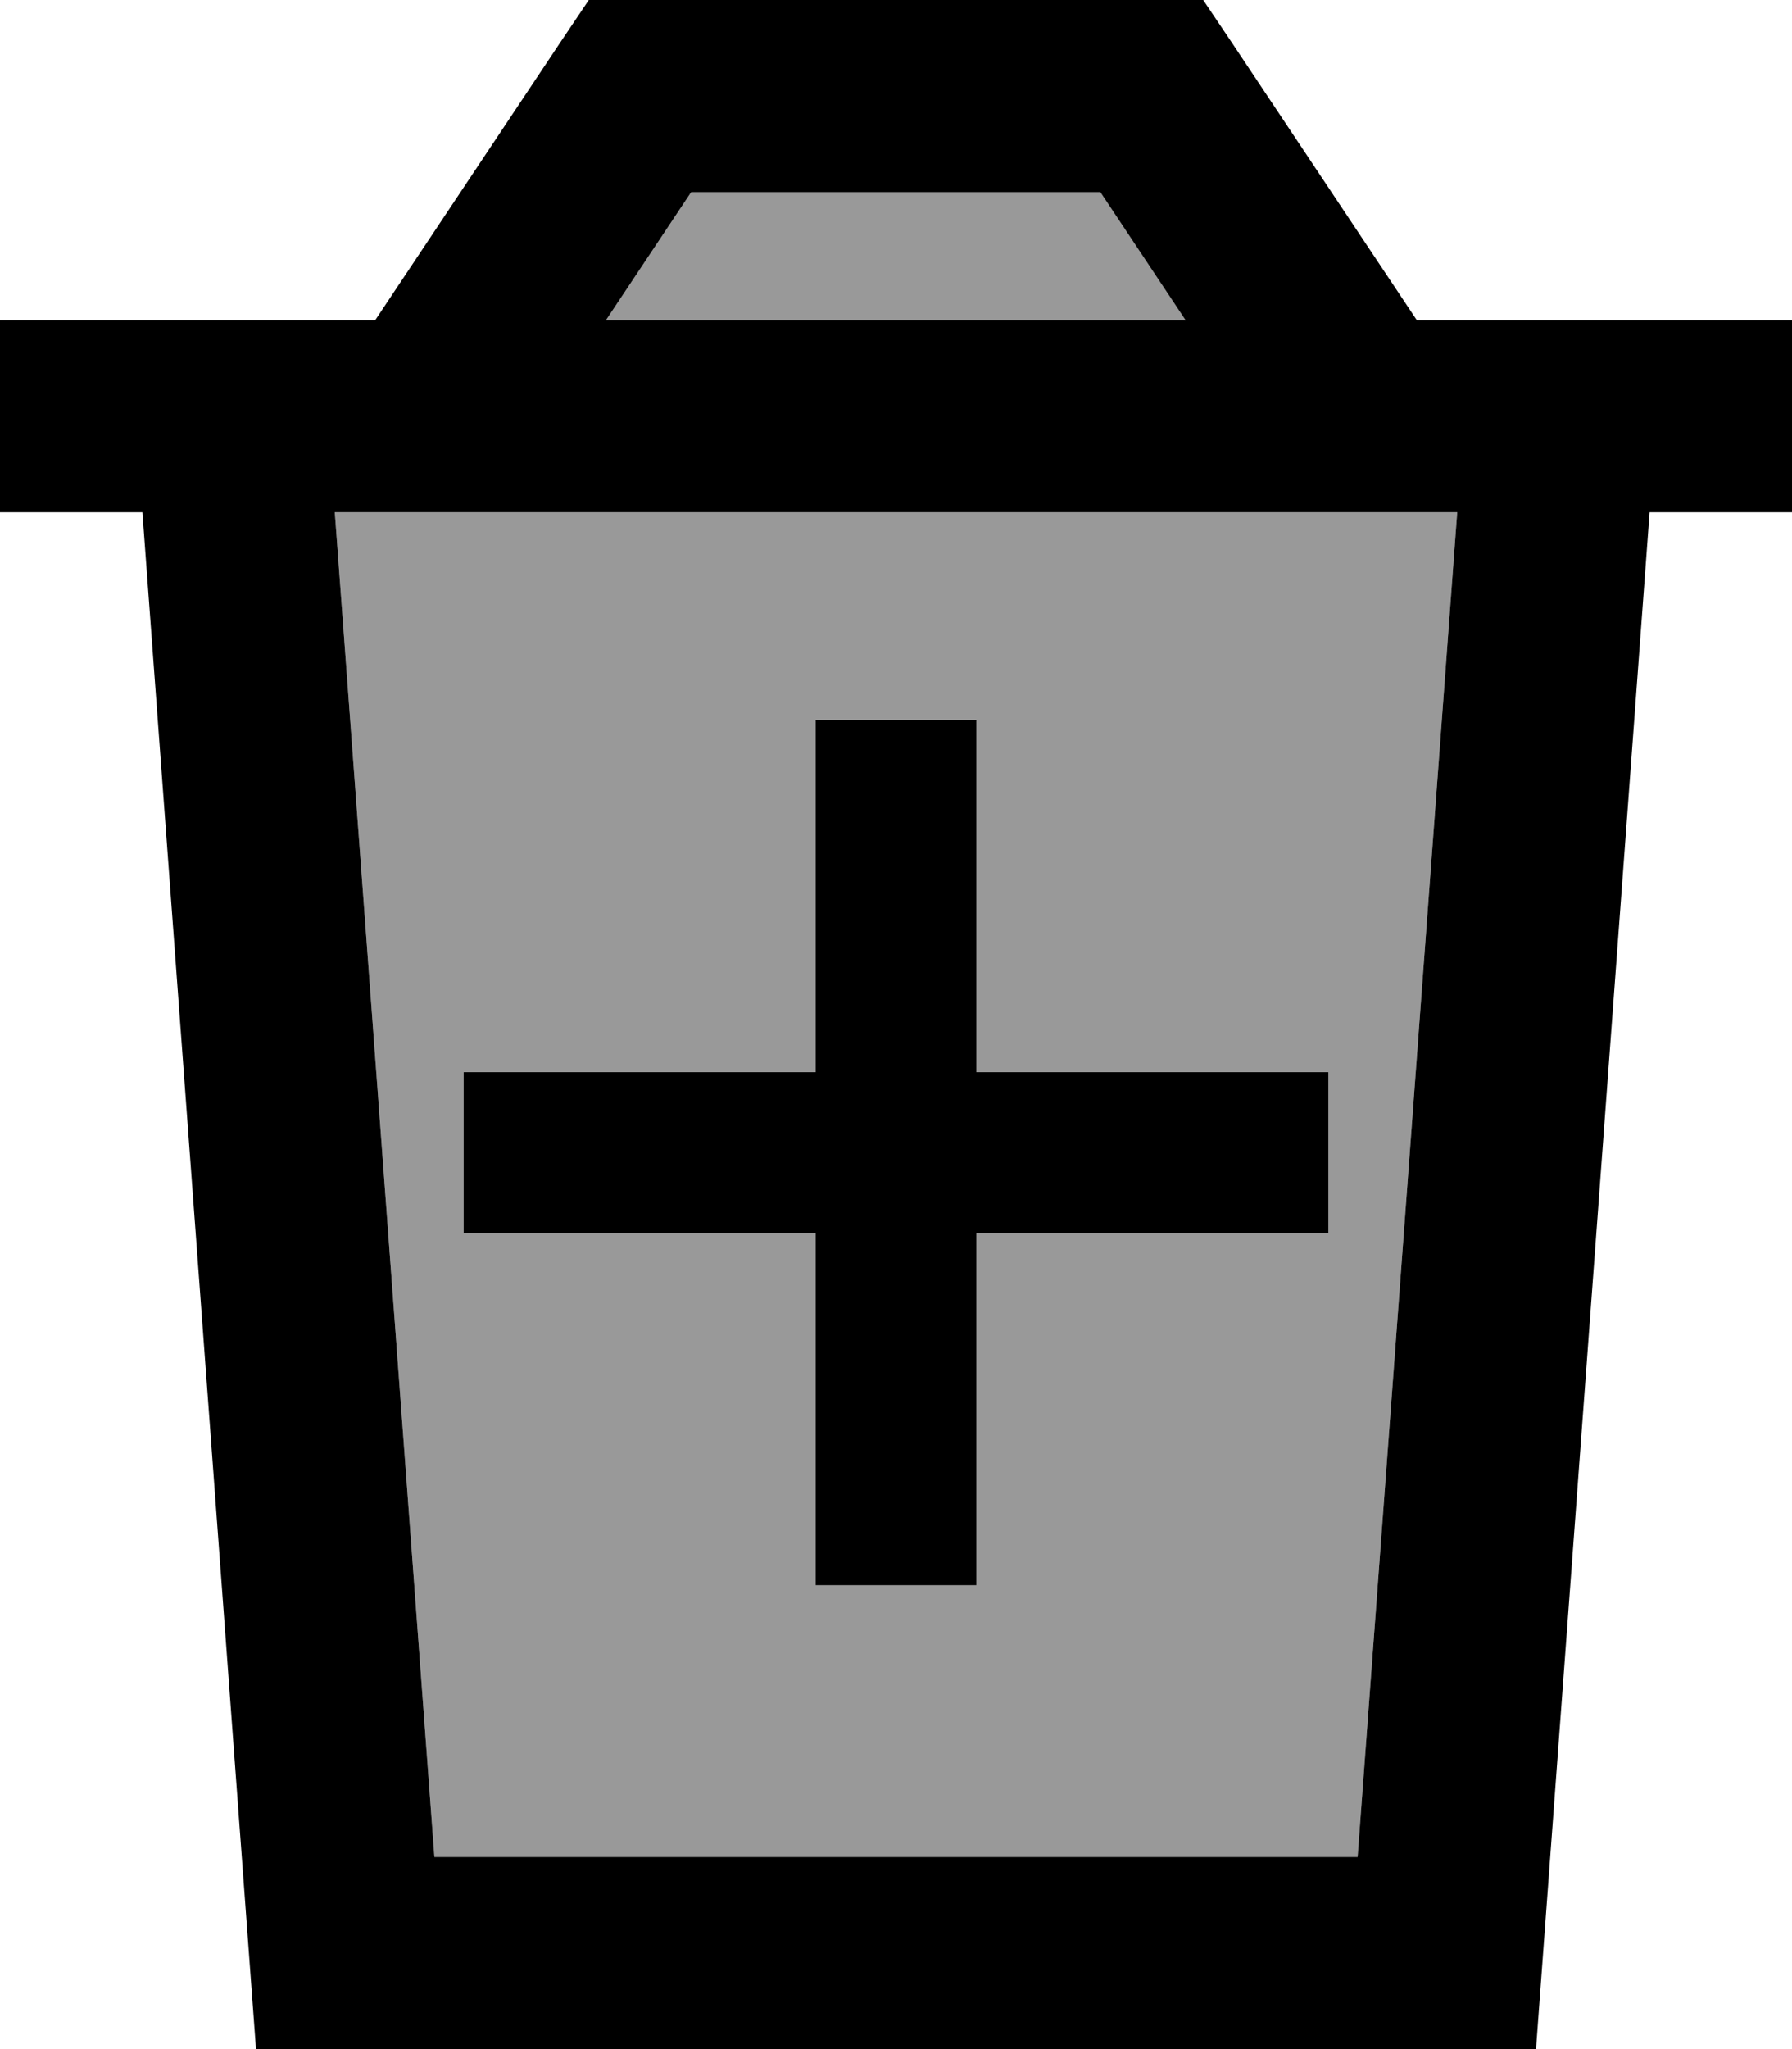
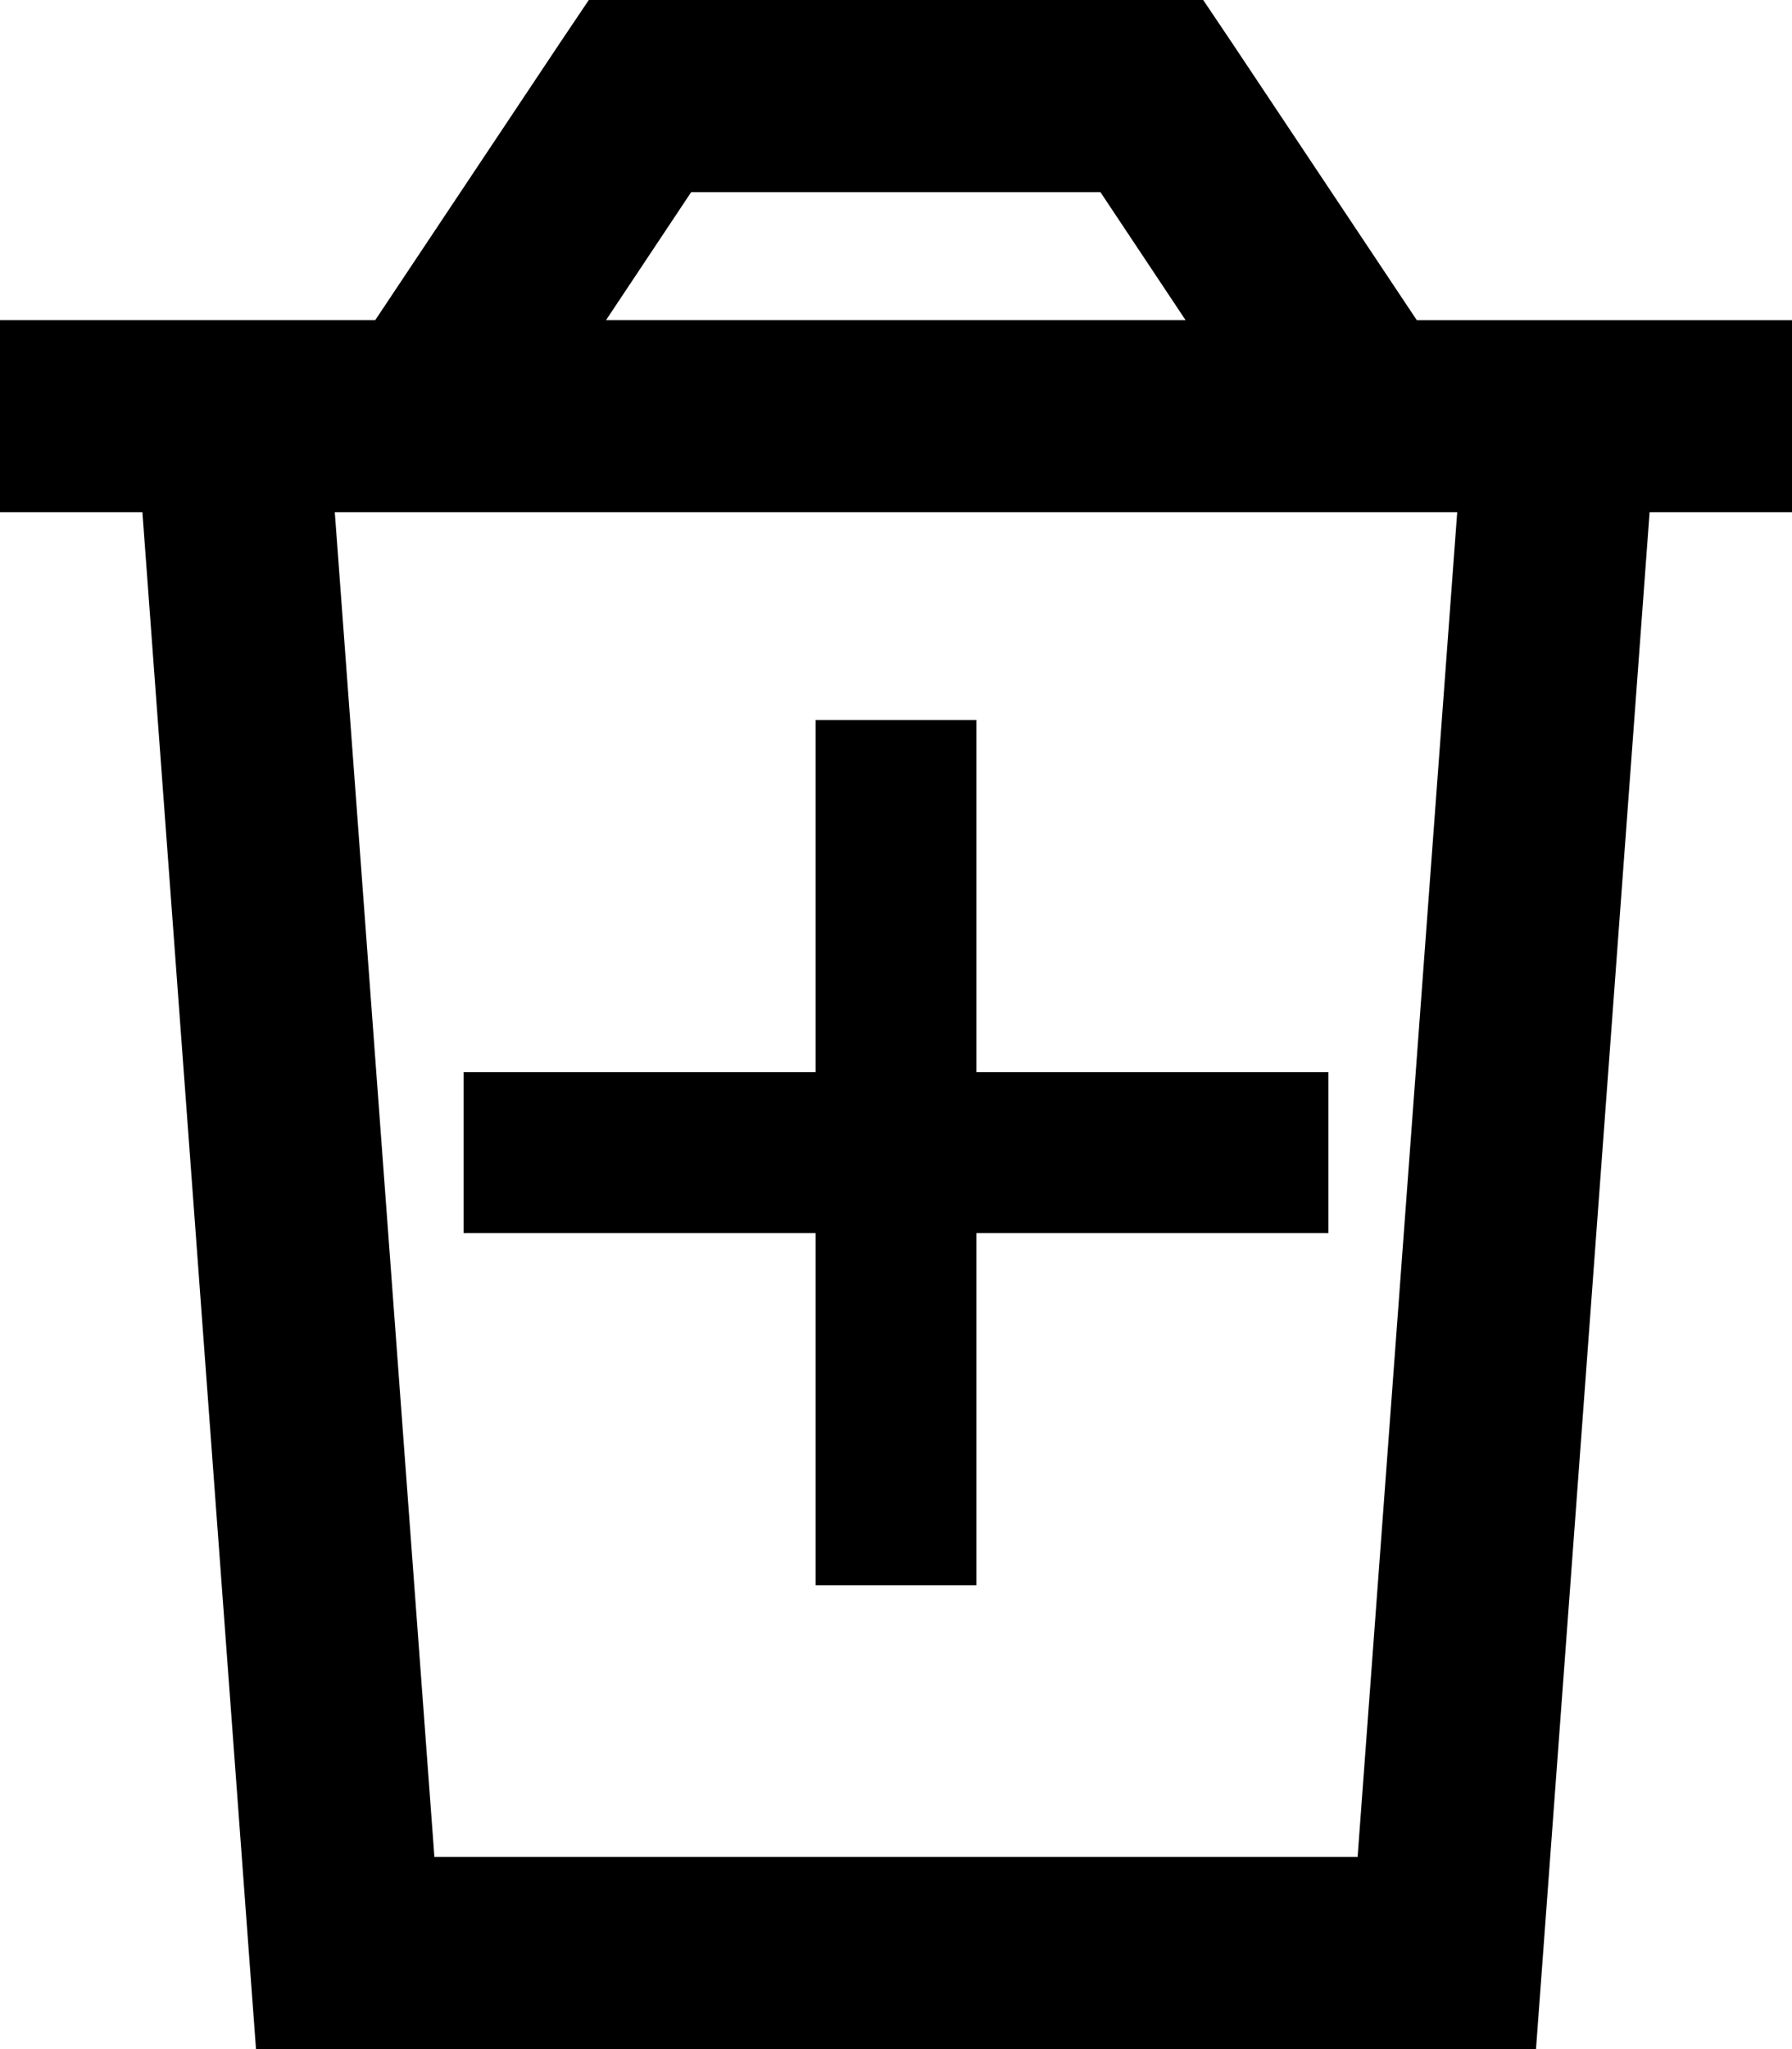
<svg xmlns="http://www.w3.org/2000/svg" viewBox="0 0 448 512">
  <defs>
    <style>.fa-secondary{opacity:.4}</style>
  </defs>
-   <path class="fa-secondary" d="M83.7 128l24.9 336 230.8 0 24.9-336L83.7 128zm32.2 139.9l20.1 0 67.9 0 0-67.9 0-20.1 40.2 0 0 20.1 0 67.9 67.9 0 20.1 0 0 40.2-20.1 0-67.9 0 0 67.9 0 20.1-40.2 0 0-20.1 0-67.9-67.9 0-20.1 0 0-40.2zM151.5 80l145 0L275.2 48 172.8 48 151.5 80z" />
  <path class="fa-primary" d="M160 0L147.2 0 140 10.7 93.8 80 80.1 80 32 80 0 80l0 48 35.6 0L64 512l320 0 28.4-384 35.6 0 0-48-32 0-48.1 0-13.7 0L308 10.7 300.8 0 288 0 160 0zM296.5 80l-145 0 21.3-32 102.3 0 21.3 32zM108.6 464L83.7 128l280.6 0L339.4 464l-230.8 0zm95.3-67.9l40.2 0 0-20.1 0-67.9 67.9 0 20.1 0 0-40.2-20.1 0-67.9 0 0-67.9 0-20.1-40.2 0 0 20.1 0 67.9-67.9 0-20.1 0 0 40.2 20.1 0 67.9 0 0 67.9 0 20.1z" />
</svg>